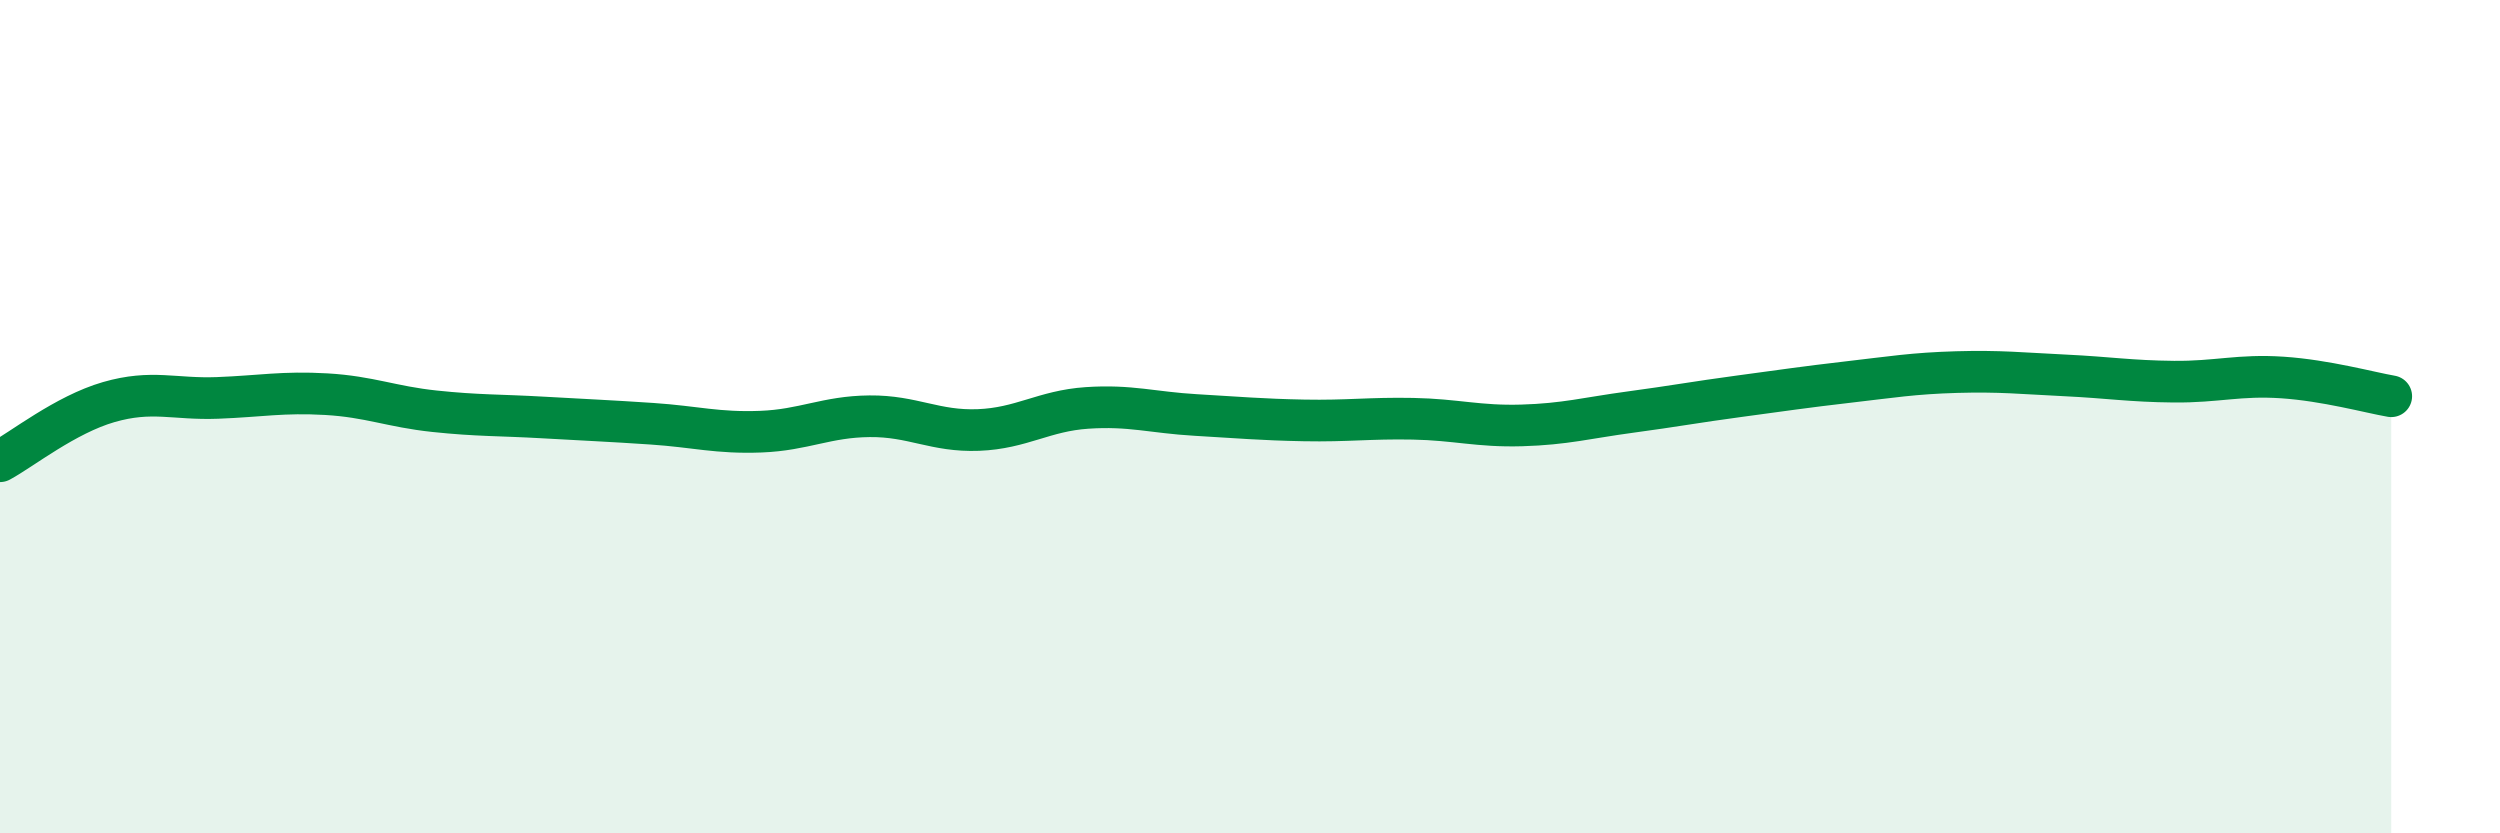
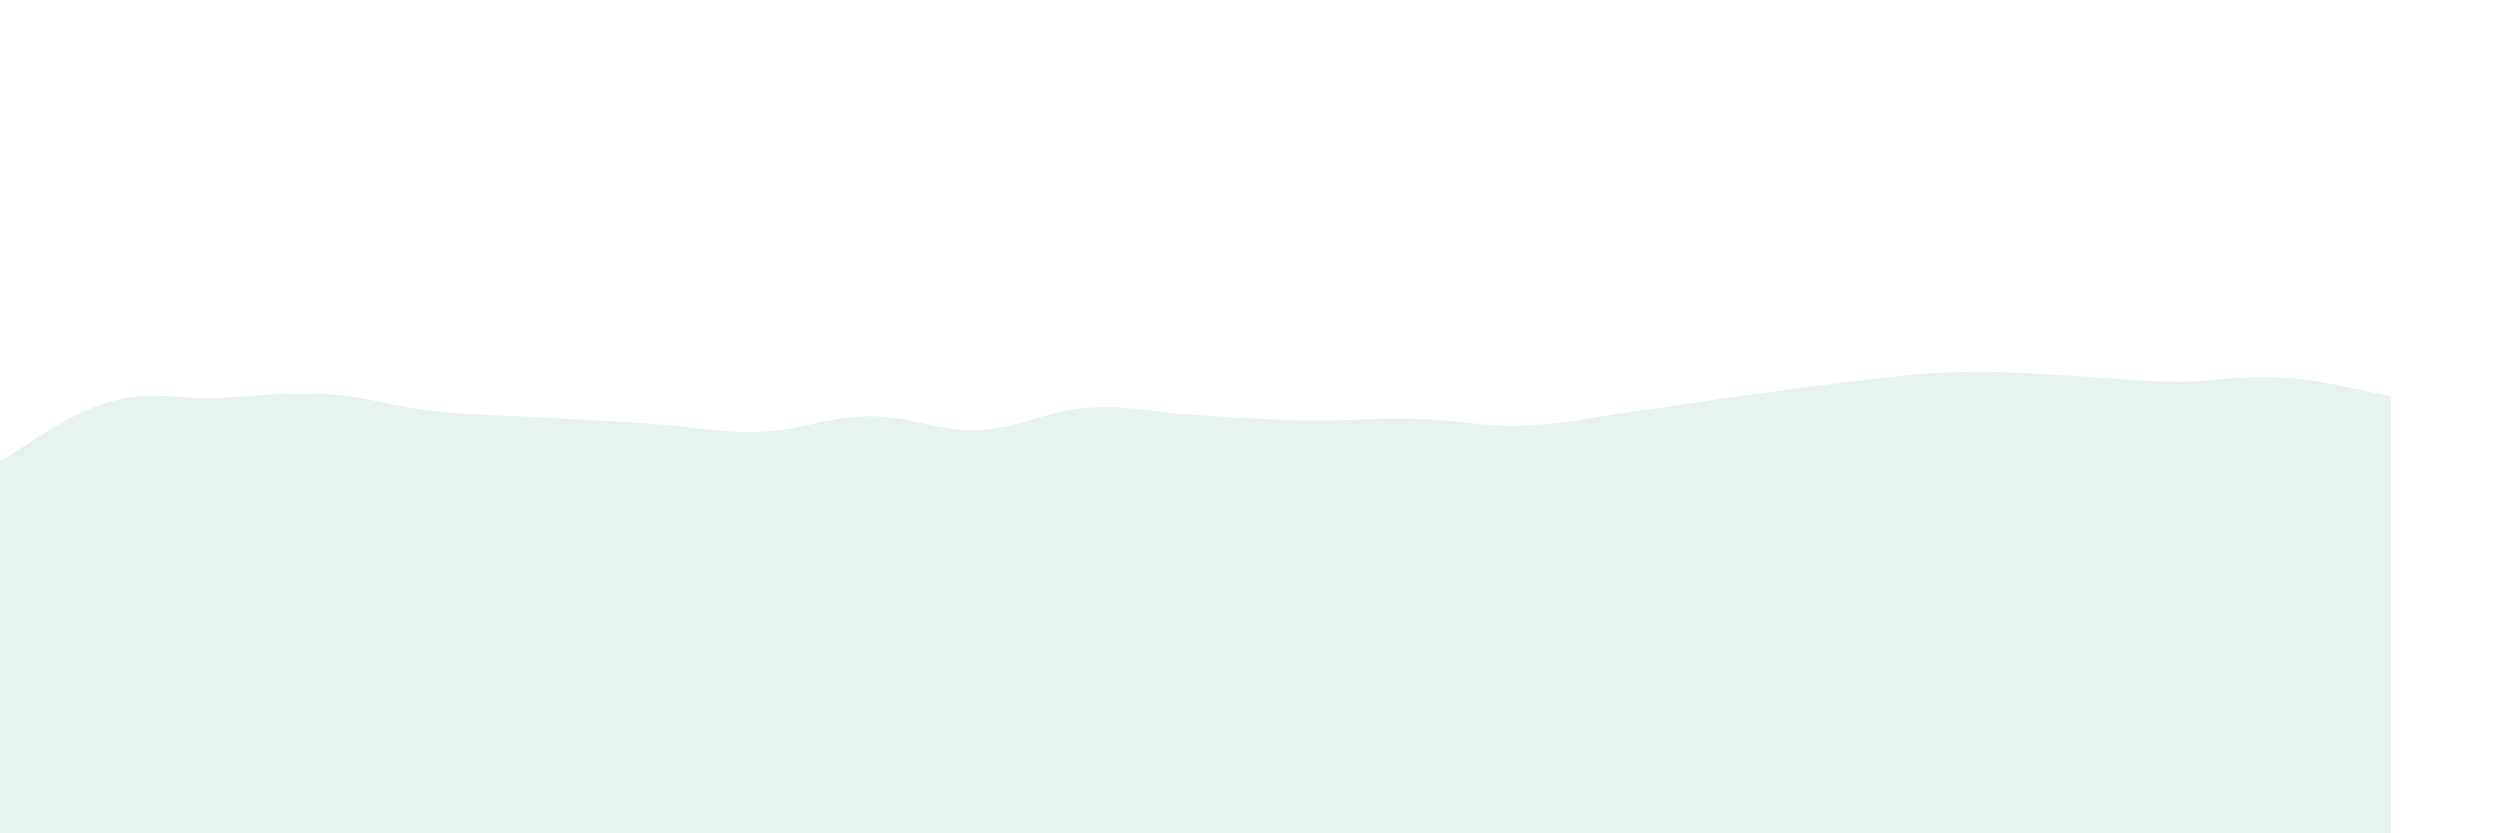
<svg xmlns="http://www.w3.org/2000/svg" width="60" height="20" viewBox="0 0 60 20">
  <path d="M 0,11.07 C 0.52,10.79 1.57,9.95 2.61,9.65 C 3.65,9.35 4.18,9.59 5.22,9.55 C 6.26,9.51 6.79,9.4 7.83,9.46 C 8.87,9.52 9.39,9.76 10.43,9.87 C 11.47,9.98 12,9.96 13.04,10.02 C 14.08,10.08 14.61,10.1 15.65,10.17 C 16.69,10.24 17.22,10.4 18.26,10.36 C 19.3,10.32 19.83,10 20.87,9.99 C 21.91,9.98 22.44,10.36 23.48,10.32 C 24.52,10.28 25.05,9.86 26.09,9.79 C 27.13,9.72 27.66,9.9 28.7,9.96 C 29.74,10.02 30.26,10.07 31.3,10.09 C 32.34,10.11 32.87,10.03 33.91,10.05 C 34.95,10.07 35.48,10.24 36.52,10.21 C 37.56,10.18 38.09,10.03 39.13,9.89 C 40.17,9.75 40.7,9.65 41.74,9.51 C 42.78,9.37 43.31,9.29 44.35,9.17 C 45.39,9.05 45.92,8.96 46.96,8.93 C 48,8.9 48.53,8.96 49.57,9.01 C 50.61,9.06 51.13,9.15 52.17,9.16 C 53.21,9.17 53.74,8.99 54.78,9.06 C 55.82,9.13 56.87,9.42 57.39,9.51L57.39 20L0 20Z" fill="#008740" opacity="0.1" stroke-linecap="round" stroke-linejoin="round" />
-   <path d="M 0,11.07 C 0.52,10.79 1.57,9.95 2.61,9.65 C 3.65,9.35 4.18,9.59 5.22,9.55 C 6.26,9.51 6.79,9.4 7.83,9.46 C 8.87,9.52 9.39,9.76 10.43,9.87 C 11.47,9.98 12,9.96 13.04,10.02 C 14.08,10.08 14.61,10.1 15.65,10.17 C 16.69,10.24 17.22,10.4 18.26,10.36 C 19.3,10.32 19.83,10 20.87,9.99 C 21.91,9.98 22.44,10.36 23.48,10.32 C 24.52,10.28 25.05,9.86 26.09,9.79 C 27.13,9.72 27.66,9.9 28.7,9.96 C 29.74,10.02 30.26,10.07 31.3,10.09 C 32.34,10.11 32.87,10.03 33.91,10.05 C 34.95,10.07 35.48,10.24 36.52,10.21 C 37.56,10.18 38.09,10.03 39.13,9.89 C 40.17,9.75 40.7,9.65 41.74,9.51 C 42.78,9.37 43.31,9.29 44.35,9.17 C 45.39,9.05 45.92,8.96 46.96,8.93 C 48,8.9 48.53,8.96 49.57,9.01 C 50.61,9.06 51.13,9.15 52.17,9.16 C 53.21,9.17 53.74,8.99 54.78,9.06 C 55.82,9.13 56.87,9.42 57.39,9.51" stroke="#008740" stroke-width="1" fill="none" stroke-linecap="round" stroke-linejoin="round" />
</svg>